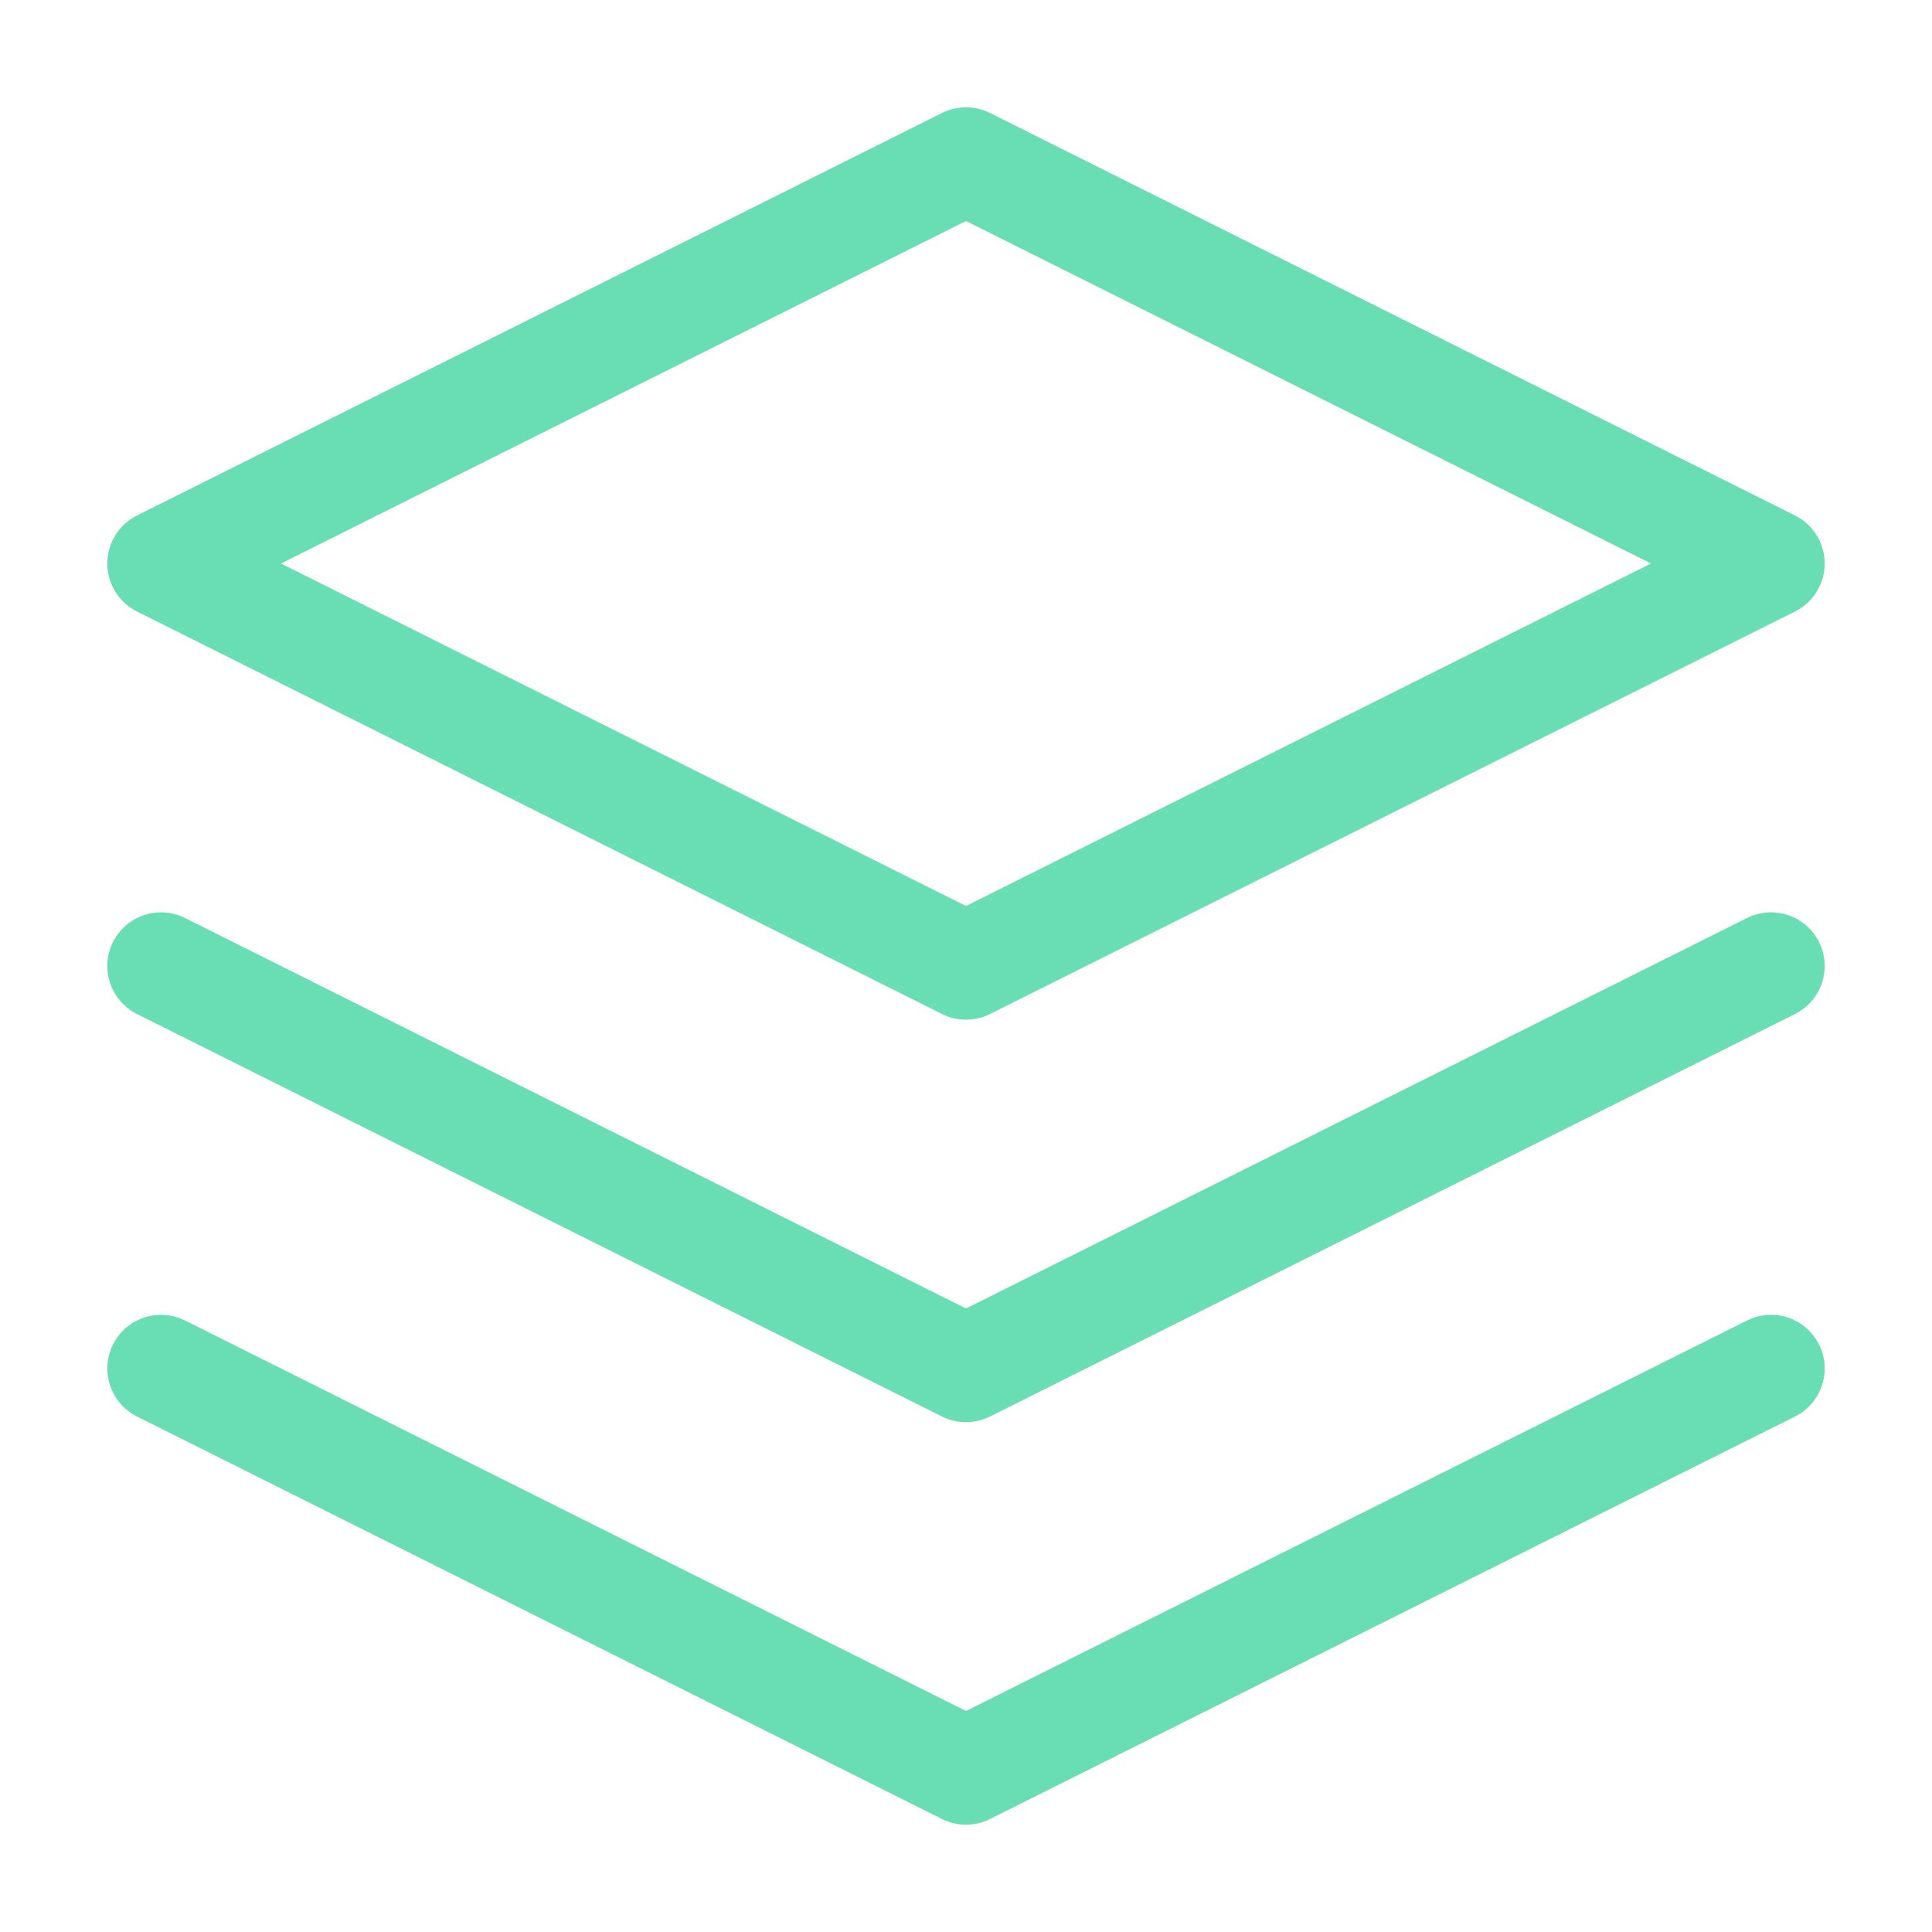
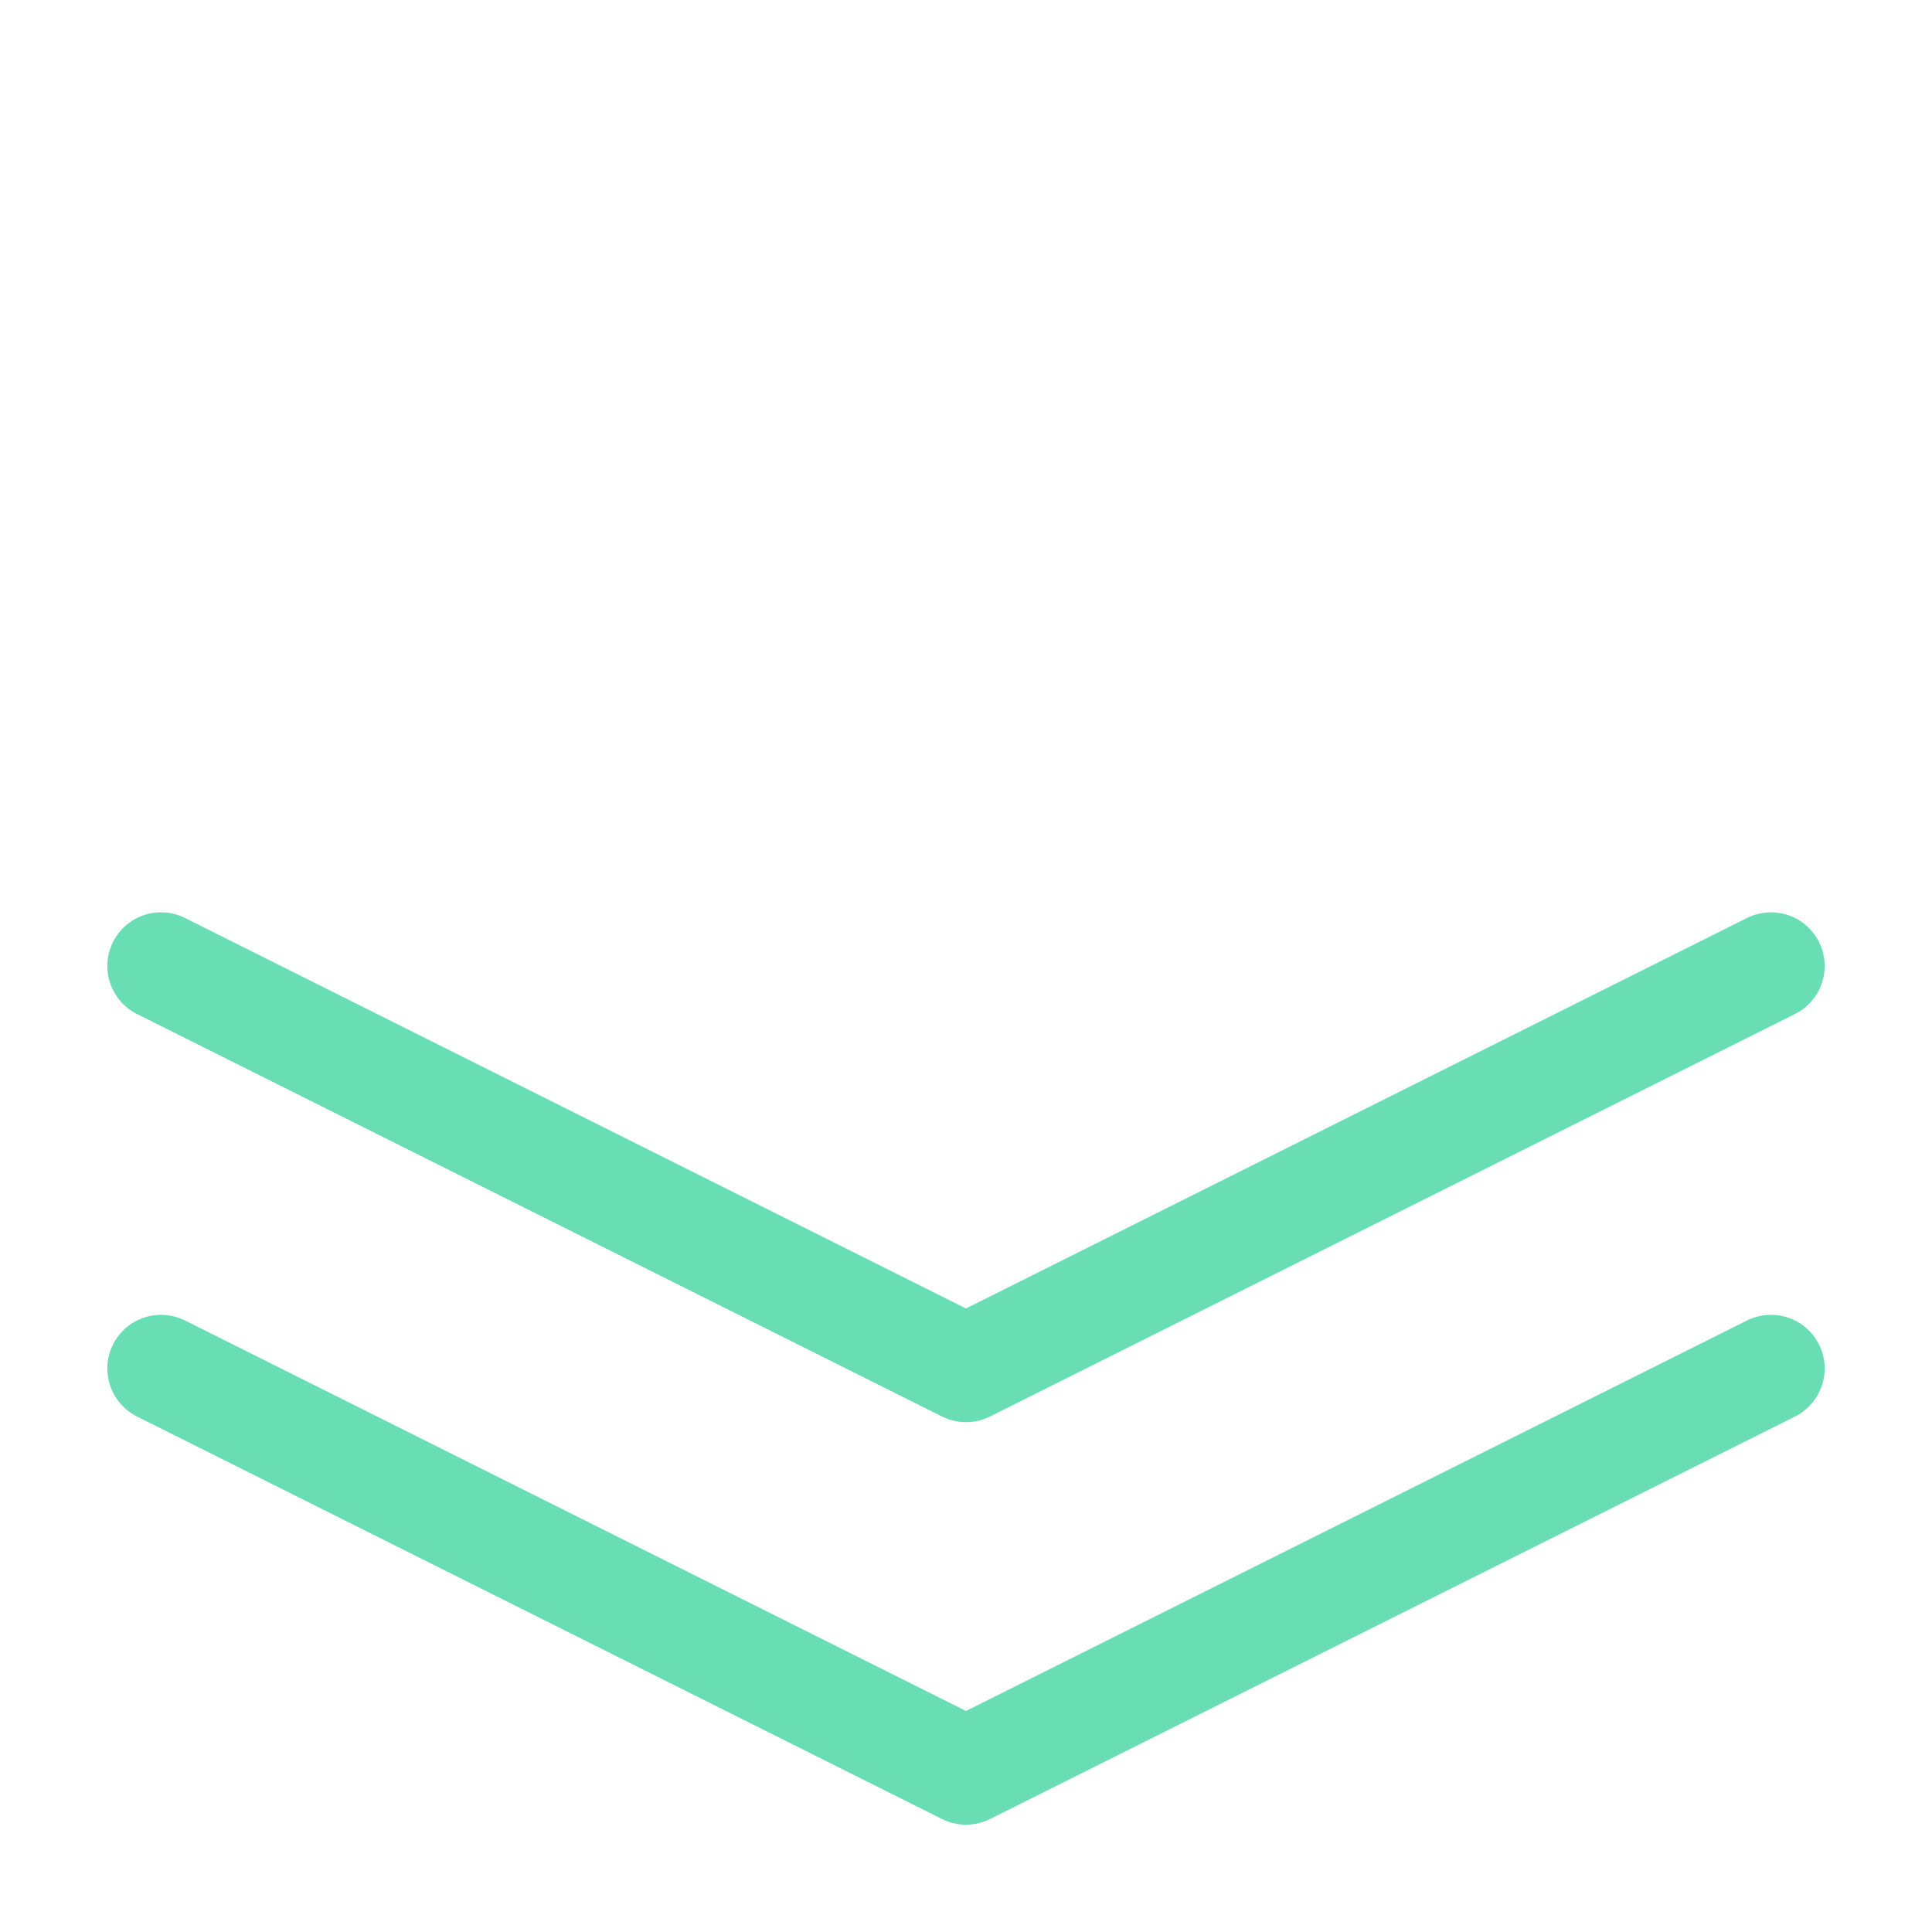
<svg xmlns="http://www.w3.org/2000/svg" width="36" height="36" viewBox="0 0 36 36" fill="none">
-   <path d="M18 3L3 10.5L18 18L33 10.5L18 3Z" stroke="#69DDB3" stroke-width="2" stroke-linecap="round" stroke-linejoin="round" />
  <path d="M3 25.5L18 33L33 25.5" stroke="#69DDB3" stroke-width="2" stroke-linecap="round" stroke-linejoin="round" />
  <path d="M3 18L18 25.5L33 18" stroke="#69DDB3" stroke-width="2" stroke-linecap="round" stroke-linejoin="round" />
</svg>